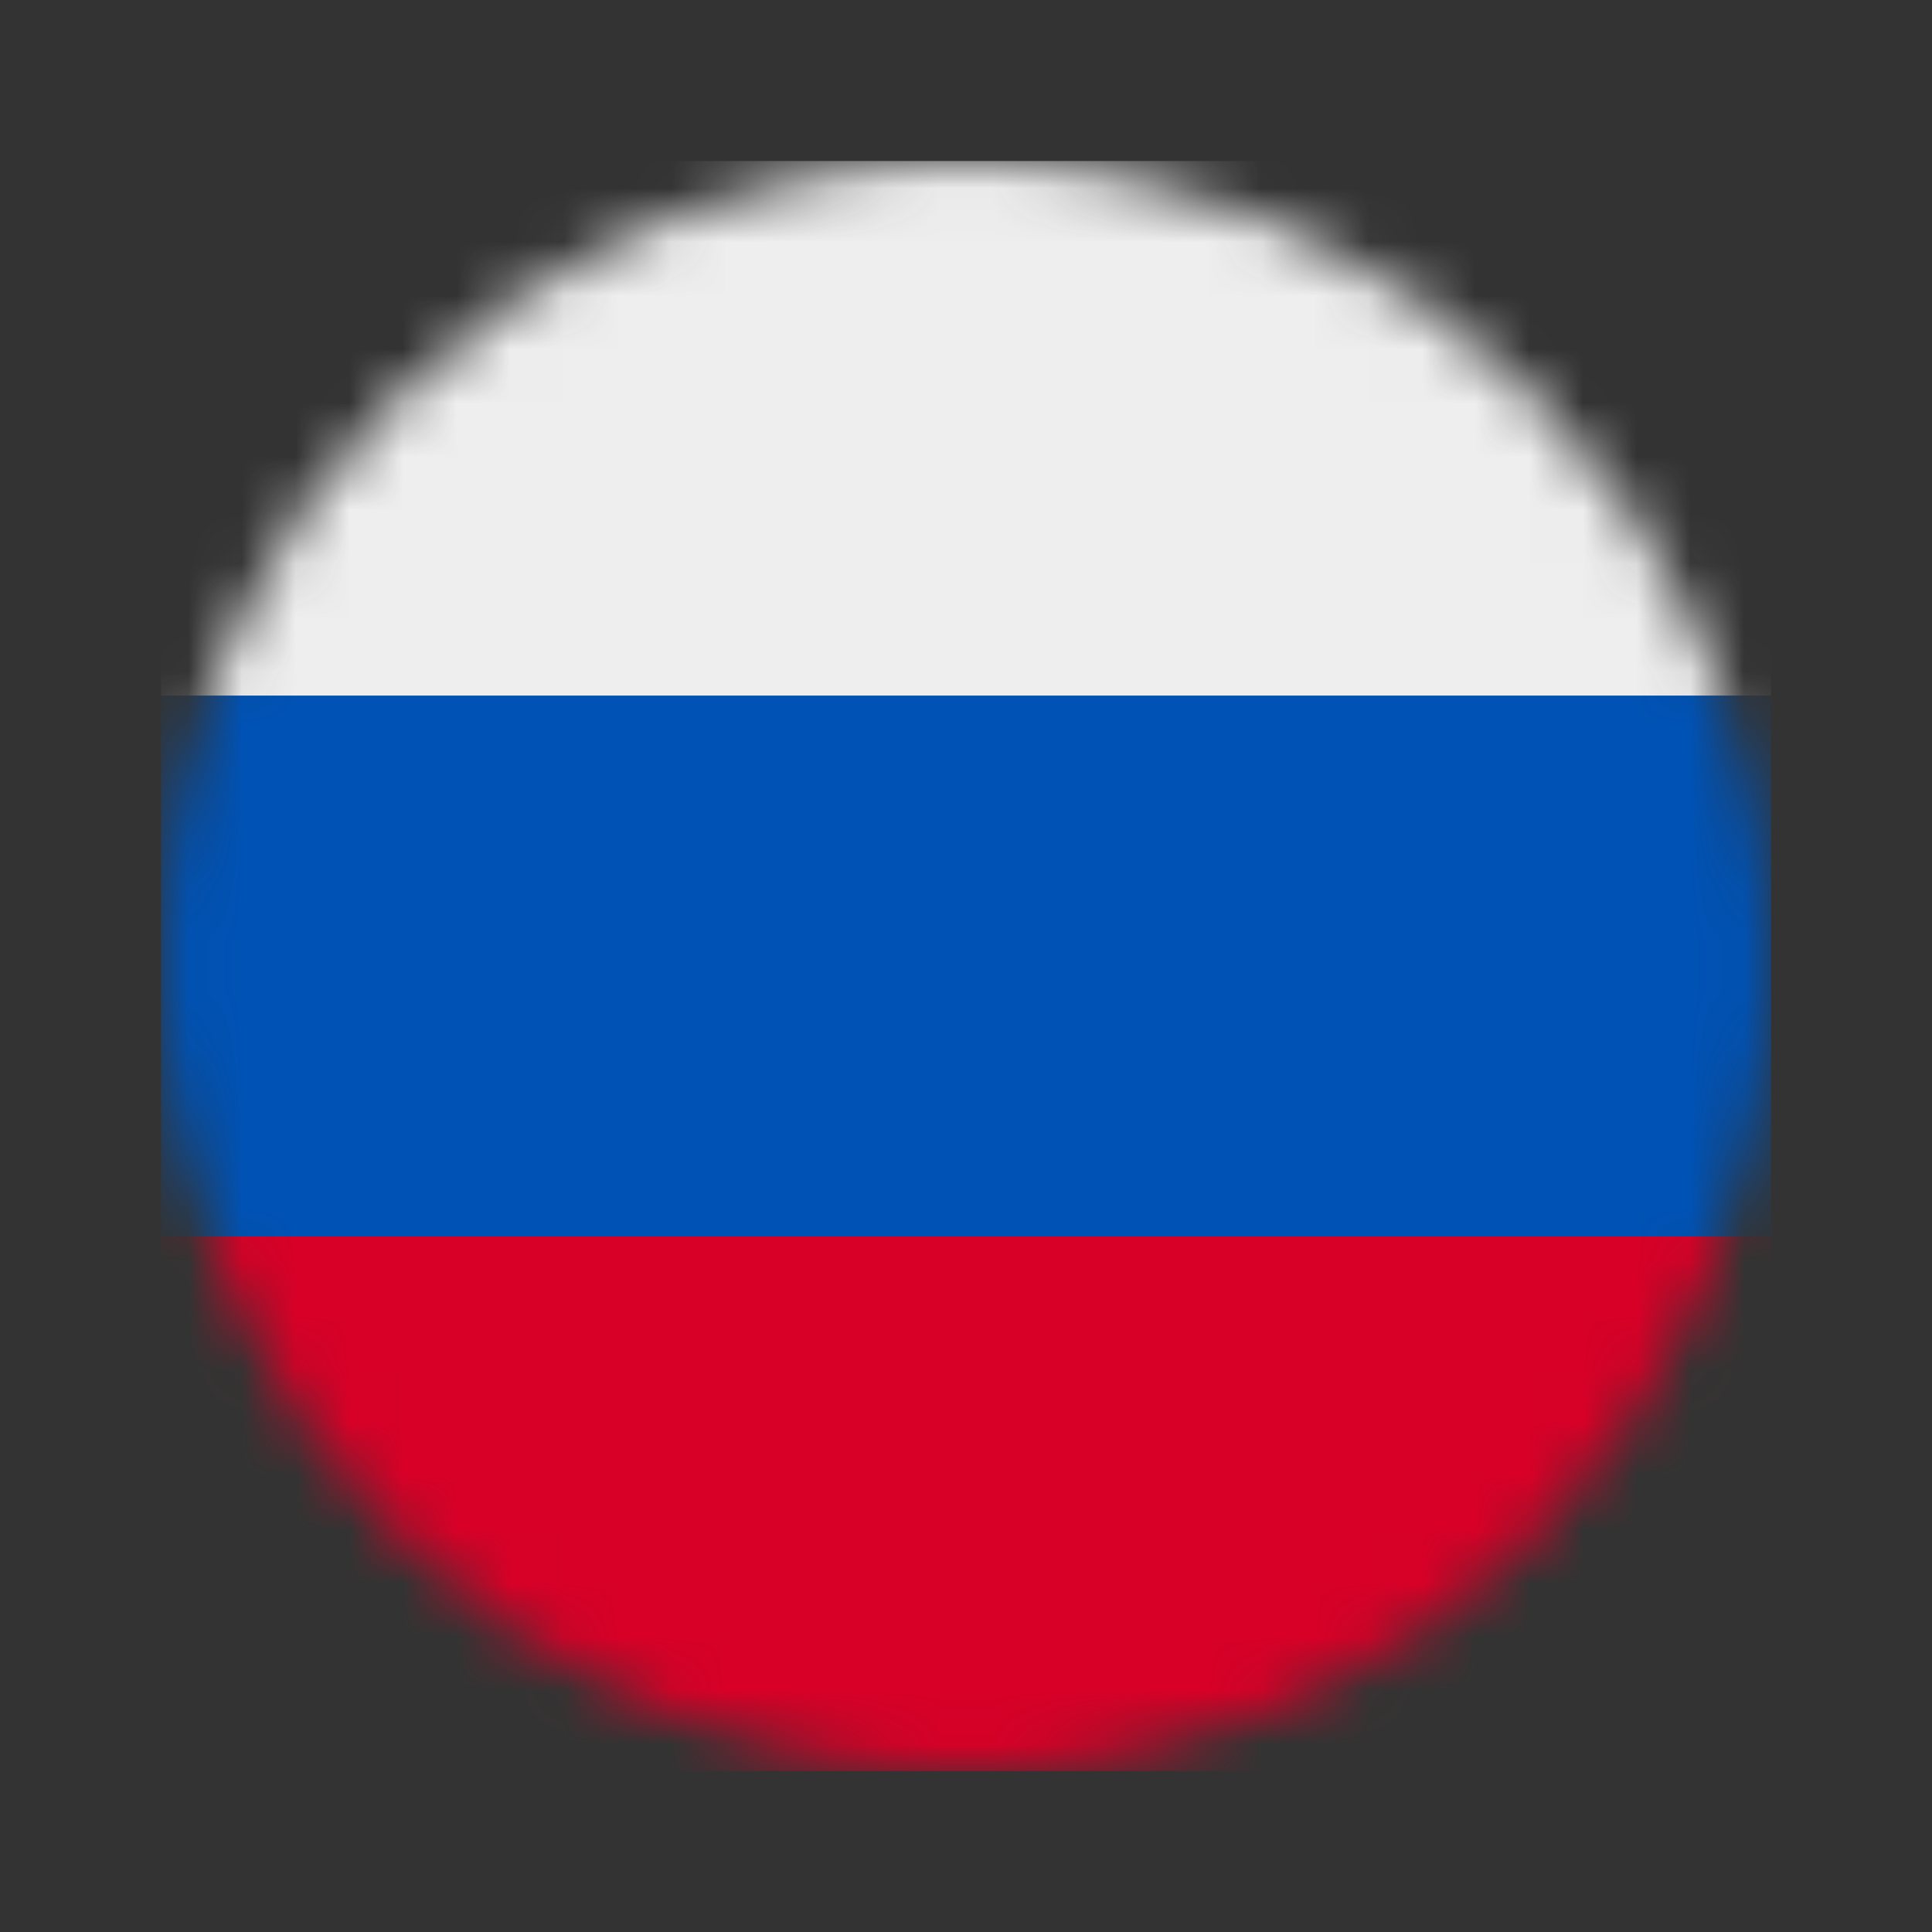
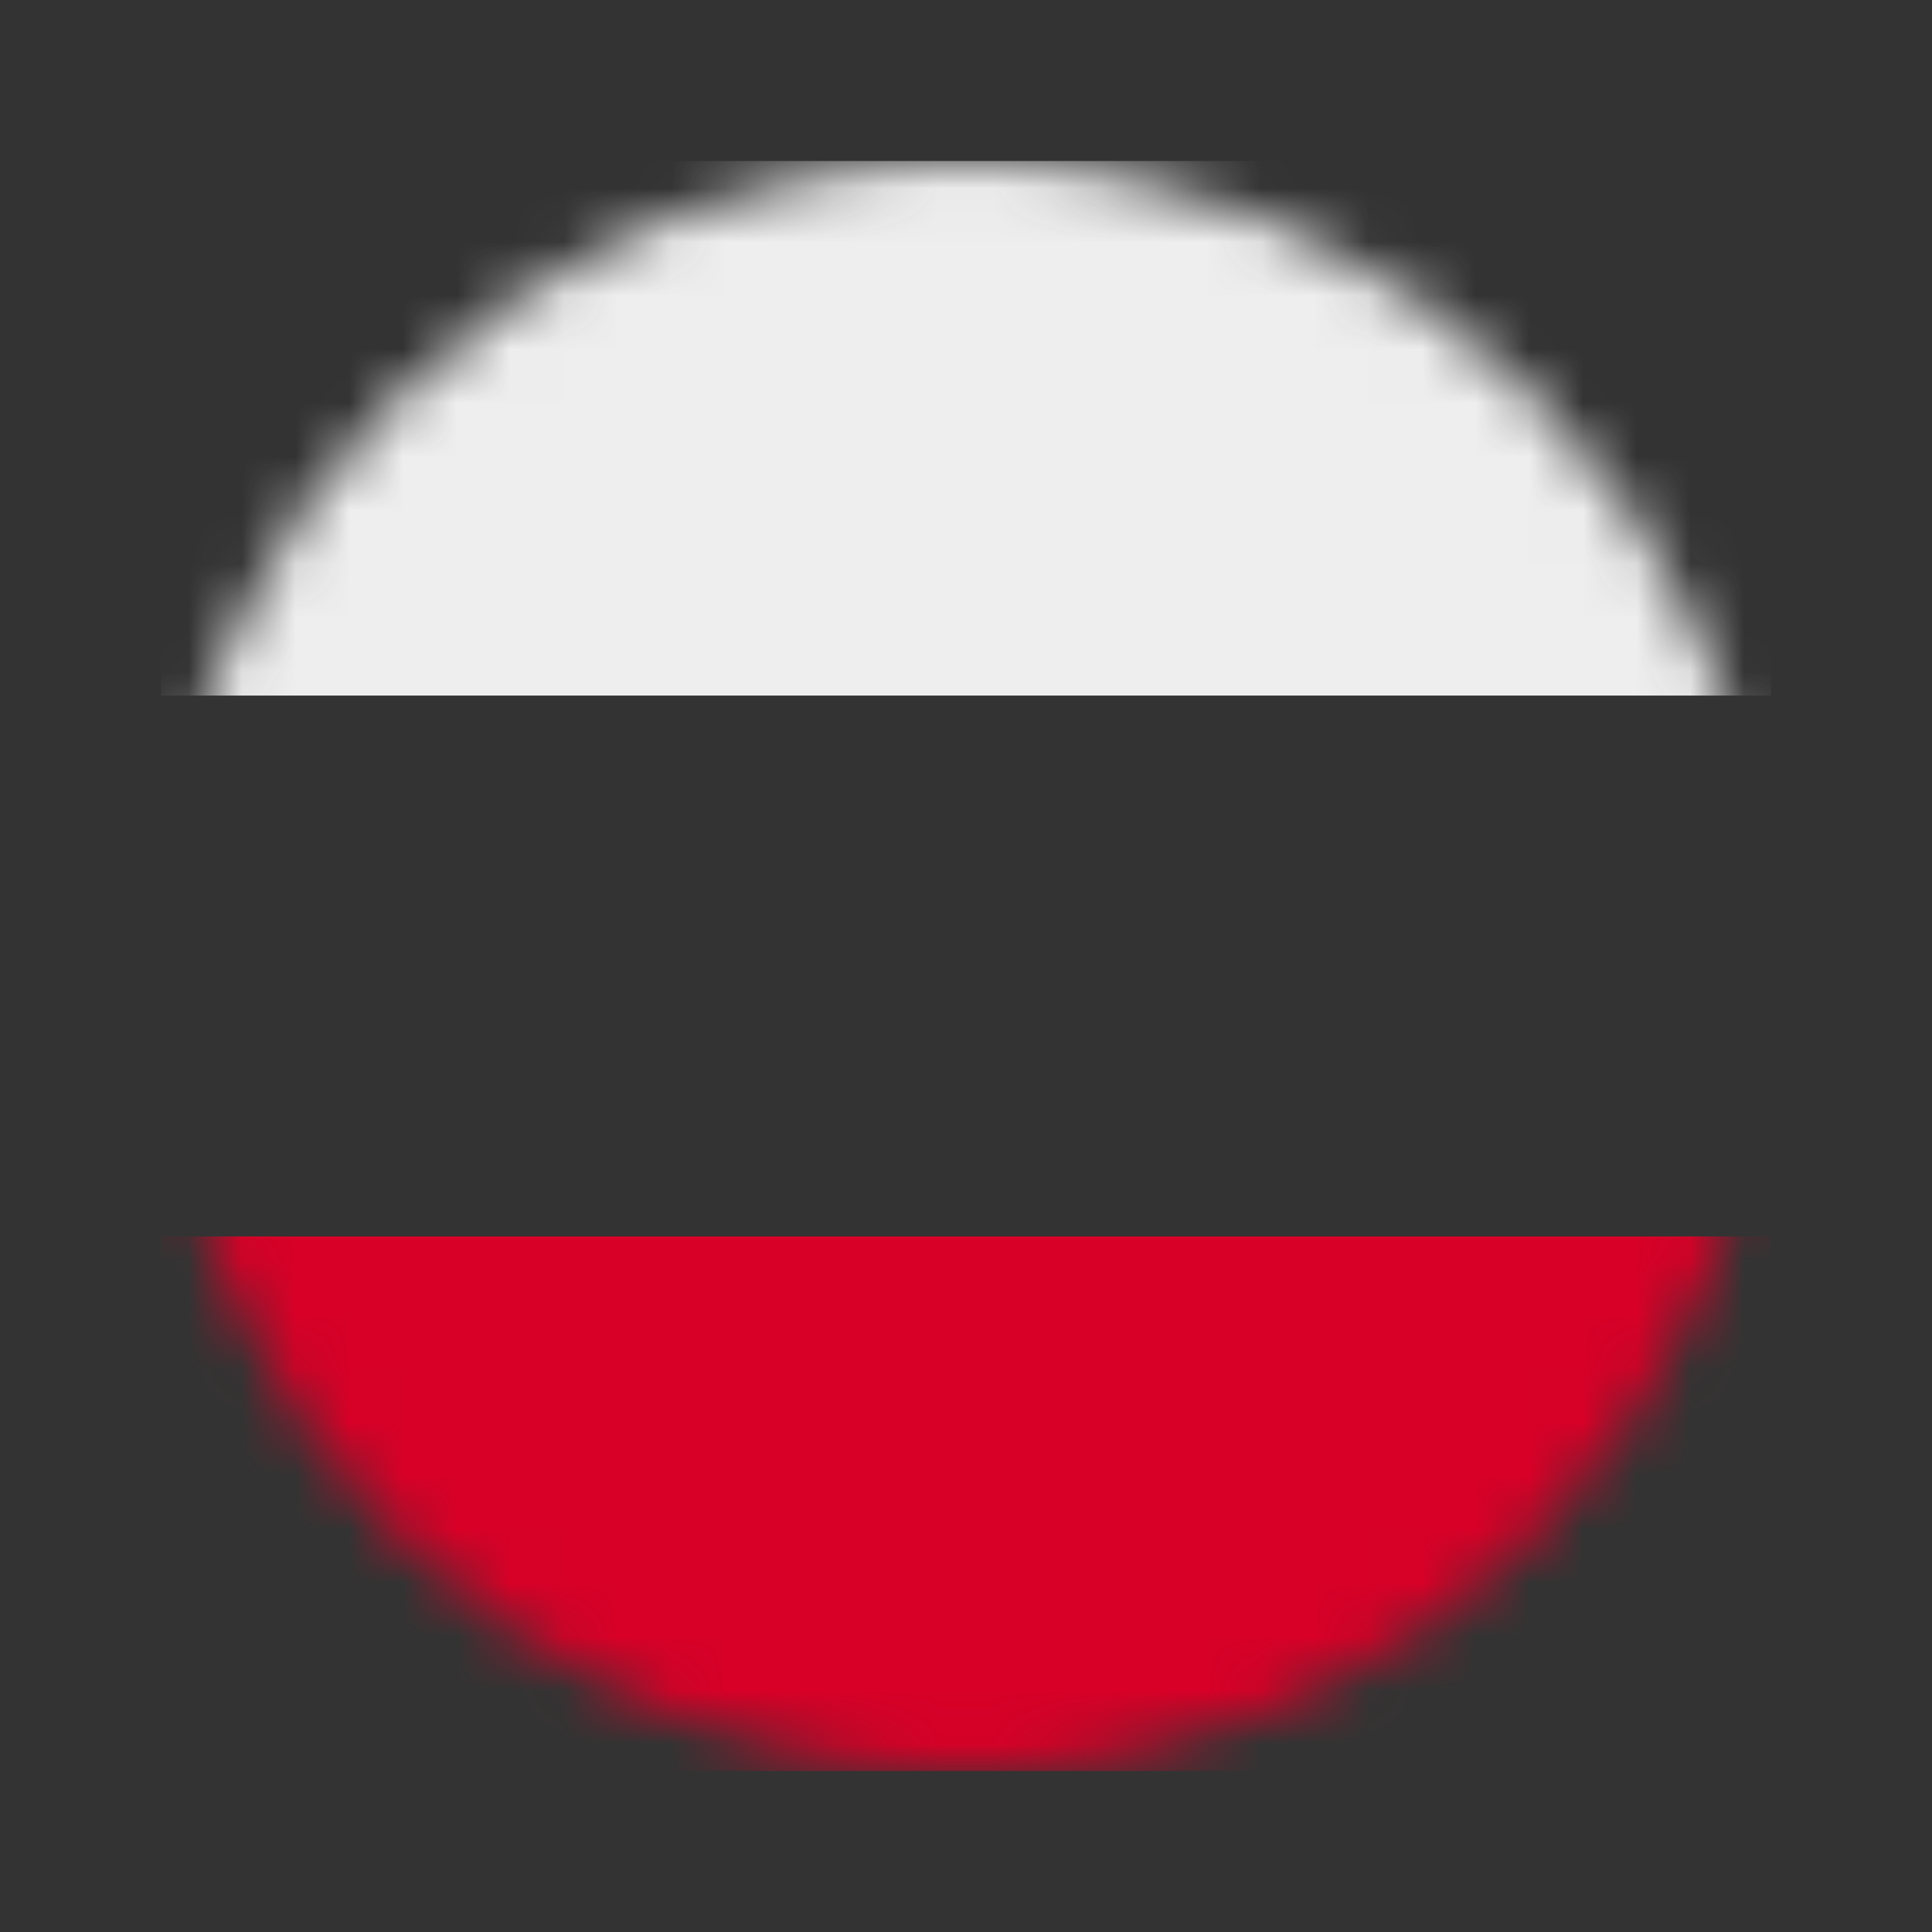
<svg xmlns="http://www.w3.org/2000/svg" width="36" height="36" viewBox="0 0 36 36" fill="none">
  <rect x="0" y="0" width="36" height="36" fill="#333333" stroke="none" />
  <mask id="mask0_155_21" style="mask-type:luminance" maskUnits="userSpaceOnUse" x="3" y="3" width="30" height="30">
    <path d="M18 33C26.284 33 33 26.284 33 18C33 9.716 26.284 3 18 3C9.716 3 3 9.716 3 18C3 26.284 9.716 33 18 33Z" fill="white" />
  </mask>
  <g mask="url(#mask0_155_21)">
-     <path d="M33 12.961V23.039L18 24.914L3 23.039V12.961L18 11.086L33 12.961Z" fill="#0052B4" />
    <path d="M33 3V12.961H3V3H33Z" fill="#EEEEEE" />
    <path d="M33 23.039V33H3V23.039H33Z" fill="#D80027" />
  </g>
</svg>